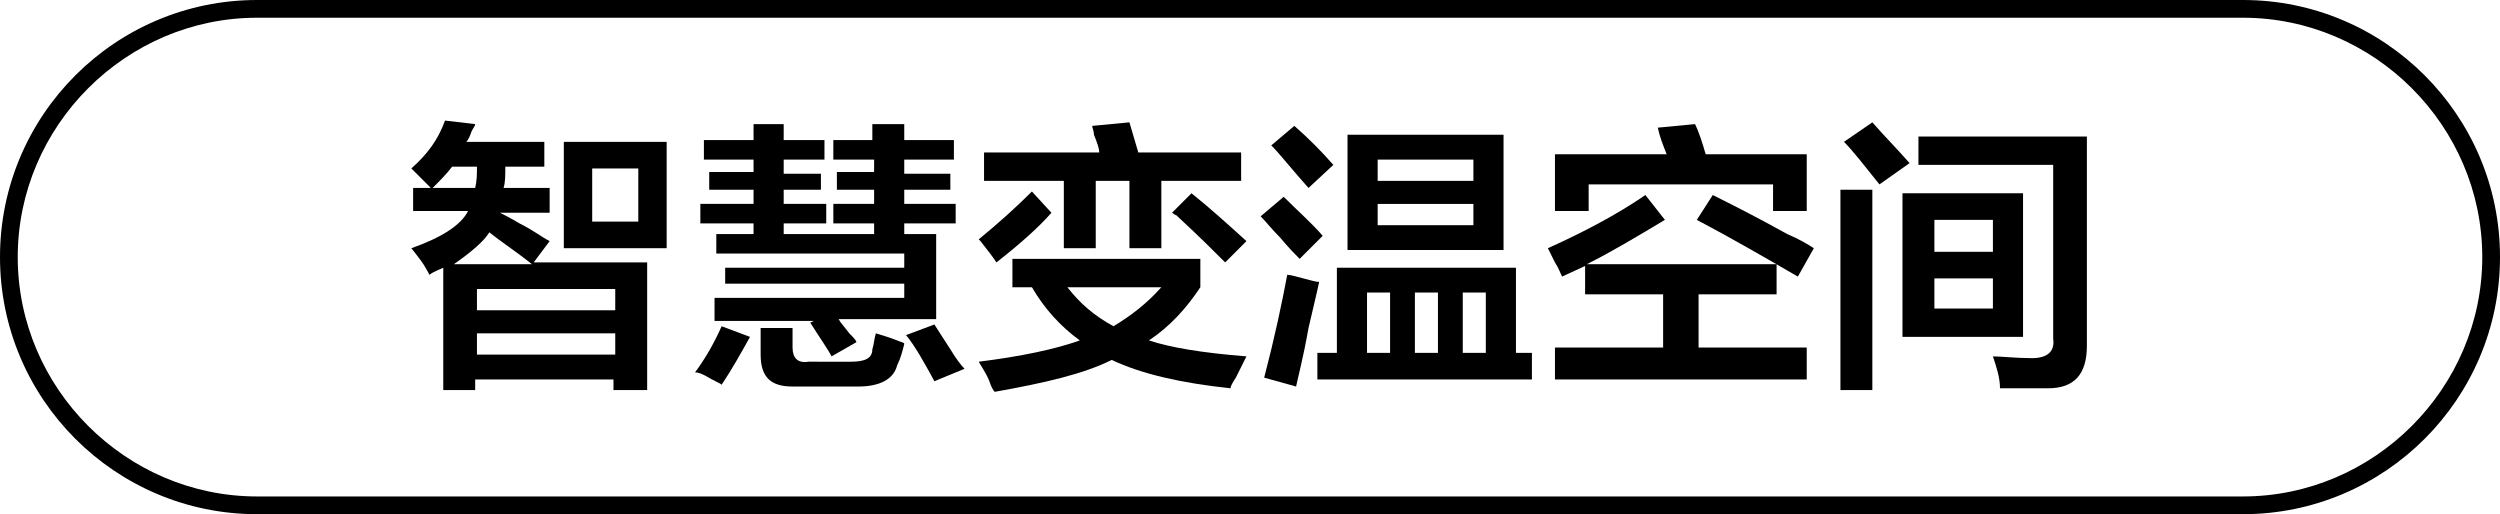
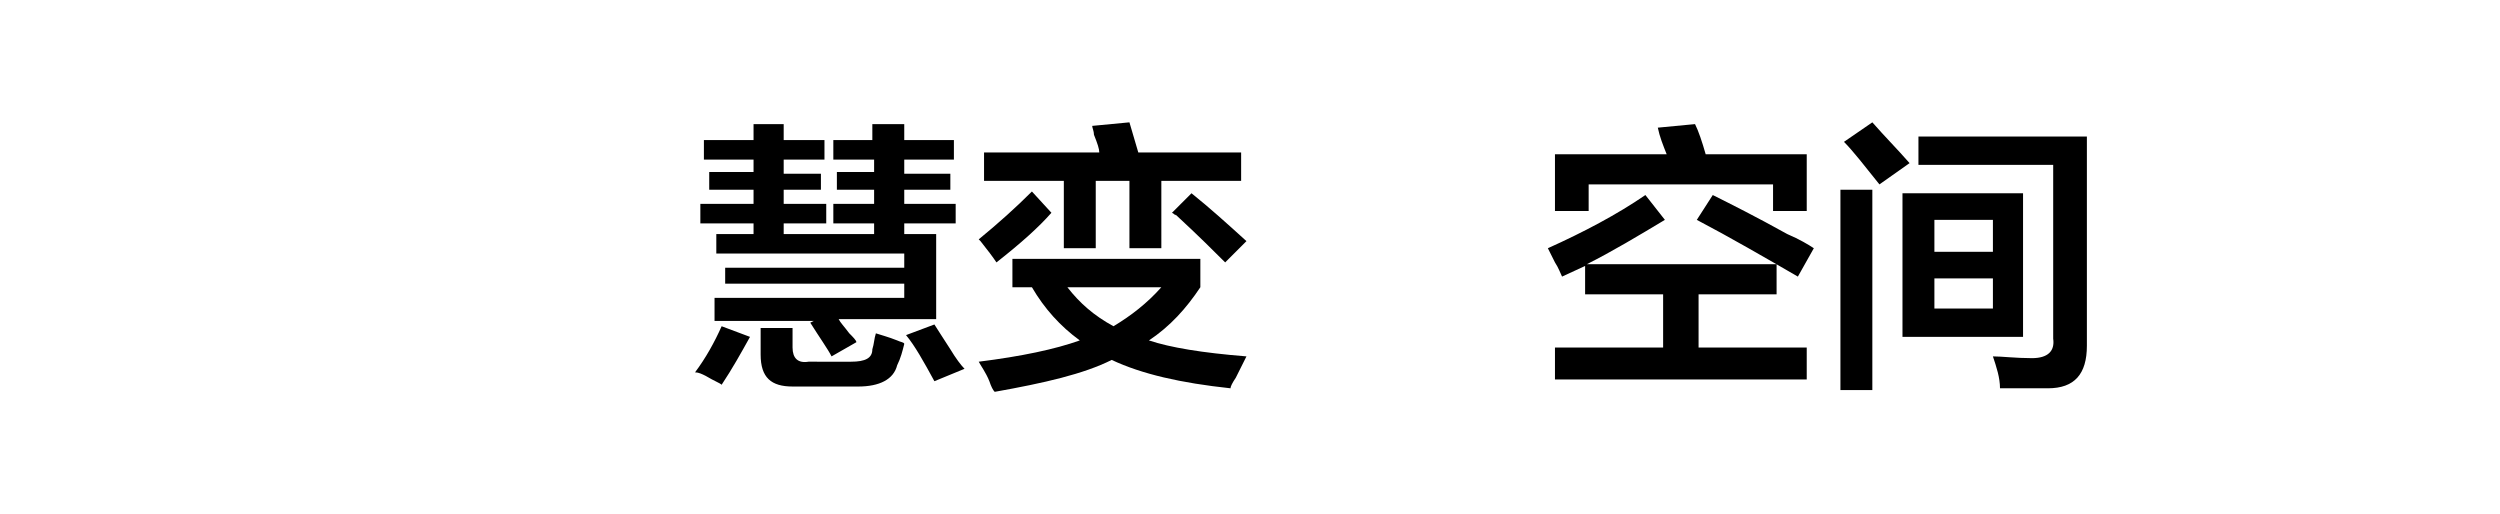
<svg xmlns="http://www.w3.org/2000/svg" version="1.1" id="图层_1" x="0px" y="0px" width="141px" height="29px" viewBox="0 0 141 29" style="enable-background:new 0 0 141 29;" xml:space="preserve">
  <g>
-     <path d="M23.3,12v-1.4h1c-0.4-0.4-0.7-0.7-1.1-1.1c0.9-0.8,1.5-1.6,1.9-2.7L26.8,7c0,0.1-0.1,0.2-0.2,0.4c-0.1,0.3-0.2,0.5-0.3,0.6   h4.4v1.4h-2.2c0,0.5,0,0.9-0.1,1.2h2.6V12h-2.8c0.2,0.1,0.6,0.3,1.1,0.6c0.8,0.4,1.3,0.8,1.7,1l-0.9,1.2h6.4V22h-1.9v-0.6h-7.8V22   H25v-6.9c-0.2,0.1-0.5,0.2-0.8,0.4c0-0.1-0.1-0.2-0.2-0.4c-0.1-0.2-0.4-0.6-0.8-1.1c1.7-0.6,2.8-1.3,3.2-2.1H23.3z M25.5,9.4   c-0.3,0.4-0.7,0.8-1.1,1.2h2.4c0.1-0.4,0.1-0.8,0.1-1.2H25.5z M30,14.9c-1-0.8-1.8-1.3-2.4-1.8c-0.3,0.5-1,1.1-2,1.8H30z    M26.9,16.3v1.2h7.8v-1.2H26.9z M26.9,18.7V20h7.8v-1.2H26.9z M31.8,14V8h5.8v6H31.8z M33.4,9.5v3H36v-3H33.4z" />
    <path d="M40.7,21.7c-0.1-0.1-0.4-0.2-0.9-0.5c-0.2-0.1-0.4-0.2-0.6-0.2c0.6-0.8,1.1-1.7,1.5-2.6l1.6,0.6   C41.8,19.9,41.3,20.8,40.7,21.7z M39.7,9V7.9h2.8V7h1.7v0.9h2.3V9h-2.3v0.8h2.1v0.9h-2.1v0.8h2.4v1.1h-2.4v0.8h-1.7v-0.8h-3v-1.1h3   v-0.8H40V9.7h2.5V9H39.7z M40.3,18v-1.2H51v-0.8H40.9v-0.9H51v-0.8H40.4v-1.1h12.4V18h-5.5c0.1,0.2,0.3,0.4,0.6,0.8   c0.2,0.2,0.4,0.4,0.4,0.5l-1.4,0.8c-0.2-0.4-0.7-1.1-1.2-1.9l0.2-0.1H40.3z M44.7,21.8c-1.2,0-1.8-0.5-1.8-1.8v-1.5h1.8v1.1   c0,0.6,0.3,0.9,0.9,0.8H48c0.8,0,1.2-0.2,1.2-0.7c0.1-0.3,0.1-0.6,0.2-0.9c0.3,0.1,0.7,0.2,1.2,0.4c0.2,0.1,0.4,0.1,0.4,0.2   c-0.1,0.4-0.2,0.8-0.4,1.2c-0.2,0.8-1,1.2-2.2,1.2H44.7z M47,9V7.9h2.2V7H51v0.9h2.8V9H51v0.8h2.6v0.9H51v0.8h2.9v1.1H51v0.8h-1.7   v-0.8H47v-1.1h2.3v-0.8h-2.1V9.7h2.1V9H47z M52.7,21.5c-0.6-1.1-1.1-2-1.6-2.6l1.6-0.6c0.2,0.3,0.5,0.8,0.9,1.4   c0.3,0.5,0.6,0.9,0.8,1.1L52.7,21.5z" />
    <path d="M56.2,14.8c-0.2-0.3-0.5-0.7-0.9-1.2l-0.1-0.1c1.1-0.9,2.1-1.8,3-2.7l1.1,1.2C58.6,12.8,57.6,13.7,56.2,14.8z M69.4,21.9   c-2.8-0.3-5-0.8-6.7-1.6c-1.6,0.8-3.8,1.3-6.6,1.8c-0.1-0.1-0.2-0.3-0.3-0.6c-0.2-0.5-0.5-0.9-0.6-1.1c2.4-0.3,4.3-0.7,5.7-1.2   c-1.1-0.8-2-1.8-2.7-3h-1.1v-1.6h10.6v1.6c-0.8,1.2-1.7,2.2-2.9,3c1.2,0.4,3,0.7,5.5,0.9c-0.1,0.2-0.3,0.6-0.6,1.2   C69.5,21.6,69.4,21.8,69.4,21.9z M55.5,10.2V8.6H62c0-0.2-0.1-0.5-0.3-1c0-0.2-0.1-0.4-0.1-0.5l2.1-0.2l0.5,1.7H70v1.6h-4.5V14   h-1.8v-3.8h-1.9V14H60v-3.8H55.5z M65.5,16.2h-5.3c0.7,0.9,1.5,1.6,2.6,2.2C63.8,17.8,64.7,17.1,65.5,16.2z M69.1,14.8   c-0.6-0.6-1.5-1.5-2.8-2.7c0,0.1,0,0-0.2-0.1l1.1-1.1c1,0.8,2,1.7,3.1,2.7L69.1,14.8z" />
-     <path d="M73.3,14.6c-0.2-0.2-0.6-0.6-1.1-1.2c-0.5-0.5-0.8-0.9-1.1-1.2l1.3-1.1c0.8,0.8,1.6,1.5,2.2,2.2L73.3,14.6z M73.1,21.8   l-1.8-0.5c0.6-2.3,1-4.2,1.3-5.8c0.2,0,0.5,0.1,0.9,0.2c0.4,0.1,0.7,0.2,0.9,0.2c-0.1,0.5-0.3,1.3-0.6,2.6   C73.5,20.2,73.2,21.3,73.1,21.8z M73.8,10.6c-0.9-1-1.6-1.9-2.1-2.4L73,7.1c0.8,0.7,1.5,1.4,2.2,2.2L73.8,10.6z M74.3,21.4v-1.5   h1.1v-4.8h10.1v4.8h0.9v1.5H74.3z M76,14.1V7.6h8.8v6.5H76z M77.1,16.5v3.4h1.3v-3.4H77.1z M77.7,9v1.2h5.4V9H77.7z M77.7,11.5v1.2   h5.4v-1.2H77.7z M79.8,16.5v3.4h1.3v-3.4H79.8z M83.8,16.5h-1.3v3.4h1.3V16.5z" />
    <path d="M89.4,16.6V15l-1.3,0.6c-0.1-0.2-0.2-0.5-0.4-0.8c-0.2-0.4-0.3-0.6-0.4-0.8c2-0.9,3.9-1.9,5.5-3l1.1,1.4   c-1.5,0.9-3,1.8-4.4,2.5h10.7v1.7h-4.4v3h6.1v1.8H87.7v-1.8h6.1v-3H89.4z M87.7,11.9V8.7H94c-0.2-0.5-0.4-1-0.5-1.5l2.1-0.2   C95.8,7.4,96,8,96.2,8.7h5.7v3.2H100v-1.5H89.6v1.5H87.7z M101.4,15.6c-1.9-1.1-3.8-2.2-5.7-3.2l0.9-1.4c1,0.5,2.4,1.2,4.2,2.2   c0.7,0.3,1.2,0.6,1.5,0.8L101.4,15.6z" />
    <path d="M103.8,22V10.7h1.8V22H103.8z M106,10.4c-0.8-1-1.5-1.9-2-2.4l1.6-1.1c0.7,0.8,1.4,1.5,2.1,2.3L106,10.4z M107.3,19v-8.1   h6.8V19H107.3z M112.8,21.9c0-0.6-0.2-1.2-0.4-1.8c0.5,0,1.3,0.1,2.2,0.1c0.9,0,1.3-0.4,1.2-1.1V9.3h-7.6V7.7h9.5v11.8   c0,1.6-0.7,2.4-2.2,2.4L112.8,21.9z M109.1,12.4v1.8h3.3v-1.8H109.1z M109.1,15.7v1.7h3.3v-1.7H109.1z" />
  </g>
  <g>
-     <path d="M126.5,29h-112C6.5,29,0,22.5,0,14.5S6.5,0,14.5,0h112c8,0,14.5,6.5,14.5,14.5S134.5,29,126.5,29z M14.5,1   C7.1,1,1,7.1,1,14.5S7.1,28,14.5,28h112c7.4,0,13.5-6.1,13.5-13.5S133.9,1,126.5,1H14.5z" />
-   </g>
+     </g>
</svg>